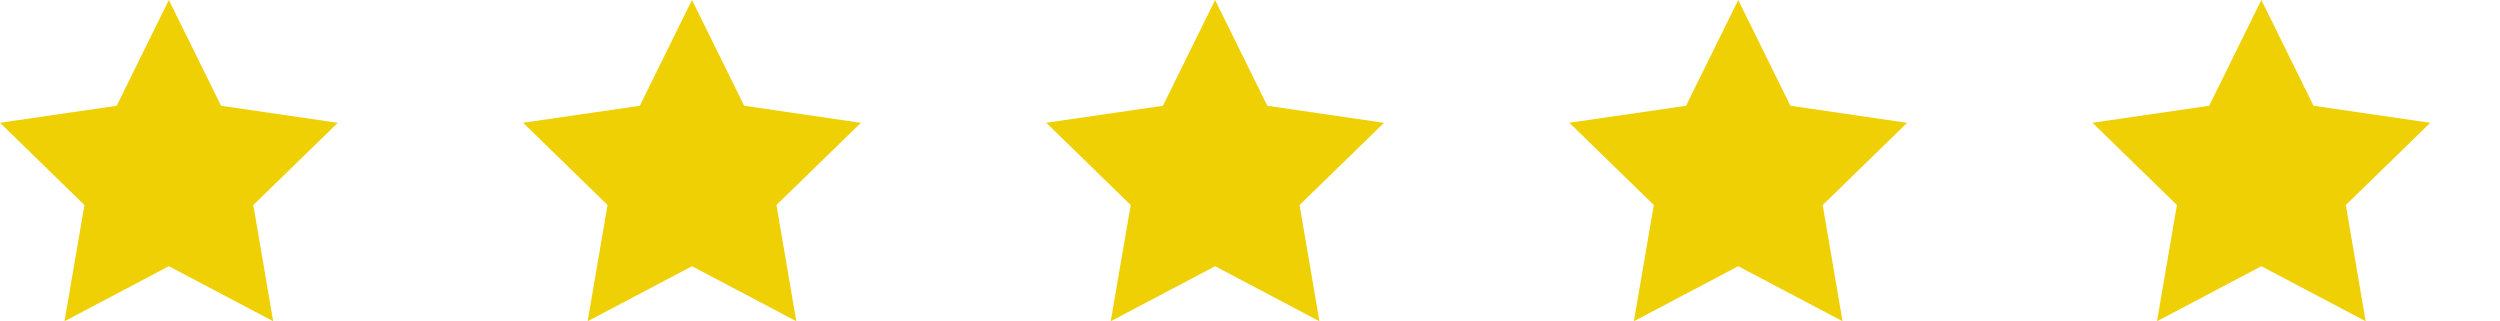
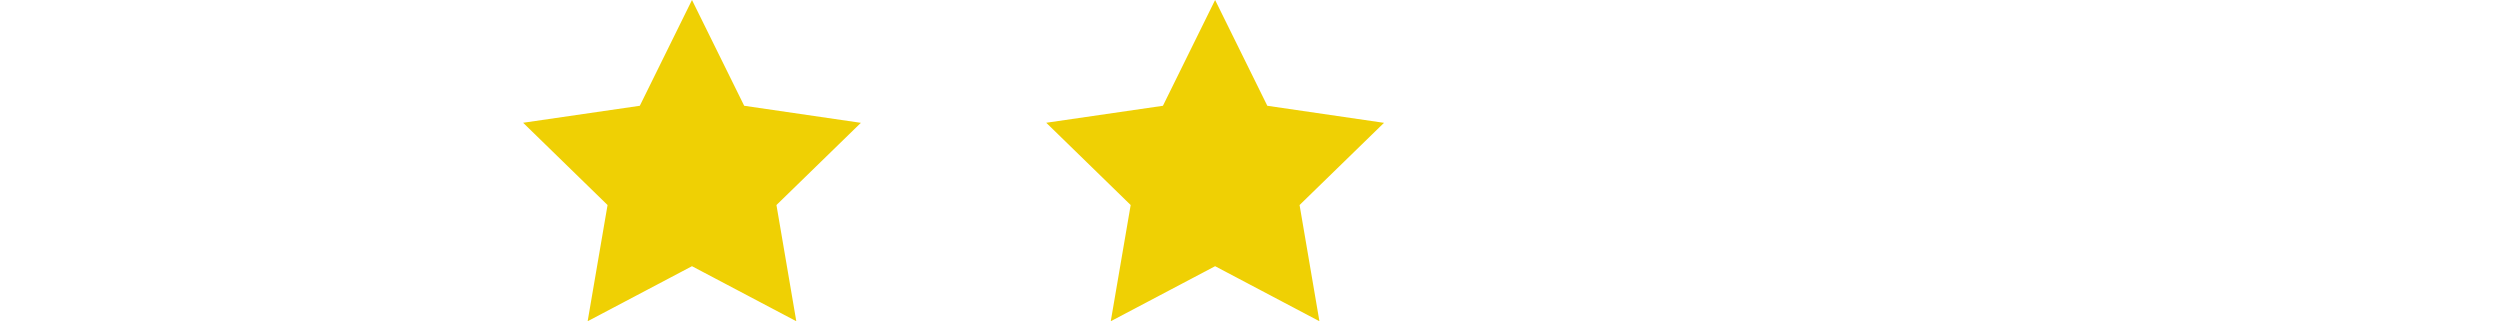
<svg xmlns="http://www.w3.org/2000/svg" width="71.685" height="9.211" viewBox="0 0 71.685 9.211">
  <defs>
    <clipPath id="clip-path">
      <rect width="71.685" height="9.211" fill="none" />
    </clipPath>
  </defs>
  <g id="srats" clip-path="url(#clip-path)">
    <g transform="translate(-478.149 -12283.98)">
-       <path id="Path" d="M6.509,1.667,8.006,4.7l3.346.489L8.931,7.546,9.5,10.878,6.509,9.3,3.517,10.878l.571-3.332L1.667,5.187,5.013,4.7Z" transform="translate(476.482 12282.313)" fill="#efd004" />
-     </g>
+       </g>
    <g transform="translate(-463.149 -12283.98)">
      <path id="Path-2" data-name="Path" d="M6.509,1.667,8.006,4.7l3.346.489L8.931,7.546,9.5,10.878,6.509,9.3,3.517,10.878l.571-3.332L1.667,5.187,5.013,4.7Z" transform="translate(476.482 12282.313)" fill="#efd004" />
    </g>
    <g transform="translate(-448.149 -12283.98)">
      <path id="Path-3" data-name="Path" d="M6.509,1.667,8.006,4.7l3.346.489L8.931,7.546,9.5,10.878,6.509,9.3,3.517,10.878l.571-3.332L1.667,5.187,5.013,4.7Z" transform="translate(476.482 12282.313)" fill="#efd004" />
    </g>
    <g transform="translate(-433.149 -12283.98)">
-       <path id="Path-4" data-name="Path" d="M6.509,1.667,8.006,4.7l3.346.489L8.931,7.546,9.5,10.878,6.509,9.3,3.517,10.878l.571-3.332L1.667,5.187,5.013,4.7Z" transform="translate(476.482 12282.313)" fill="#efd004" />
-     </g>
+       </g>
    <g transform="translate(-418.149 -12283.98)">
-       <path id="Path-5" data-name="Path" d="M6.509,1.667,8.006,4.7l3.346.489L8.931,7.546,9.5,10.878,6.509,9.3,3.517,10.878l.571-3.332L1.667,5.187,5.013,4.7Z" transform="translate(476.482 12282.313)" fill="#efd004" />
-     </g>
+       </g>
  </g>
</svg>